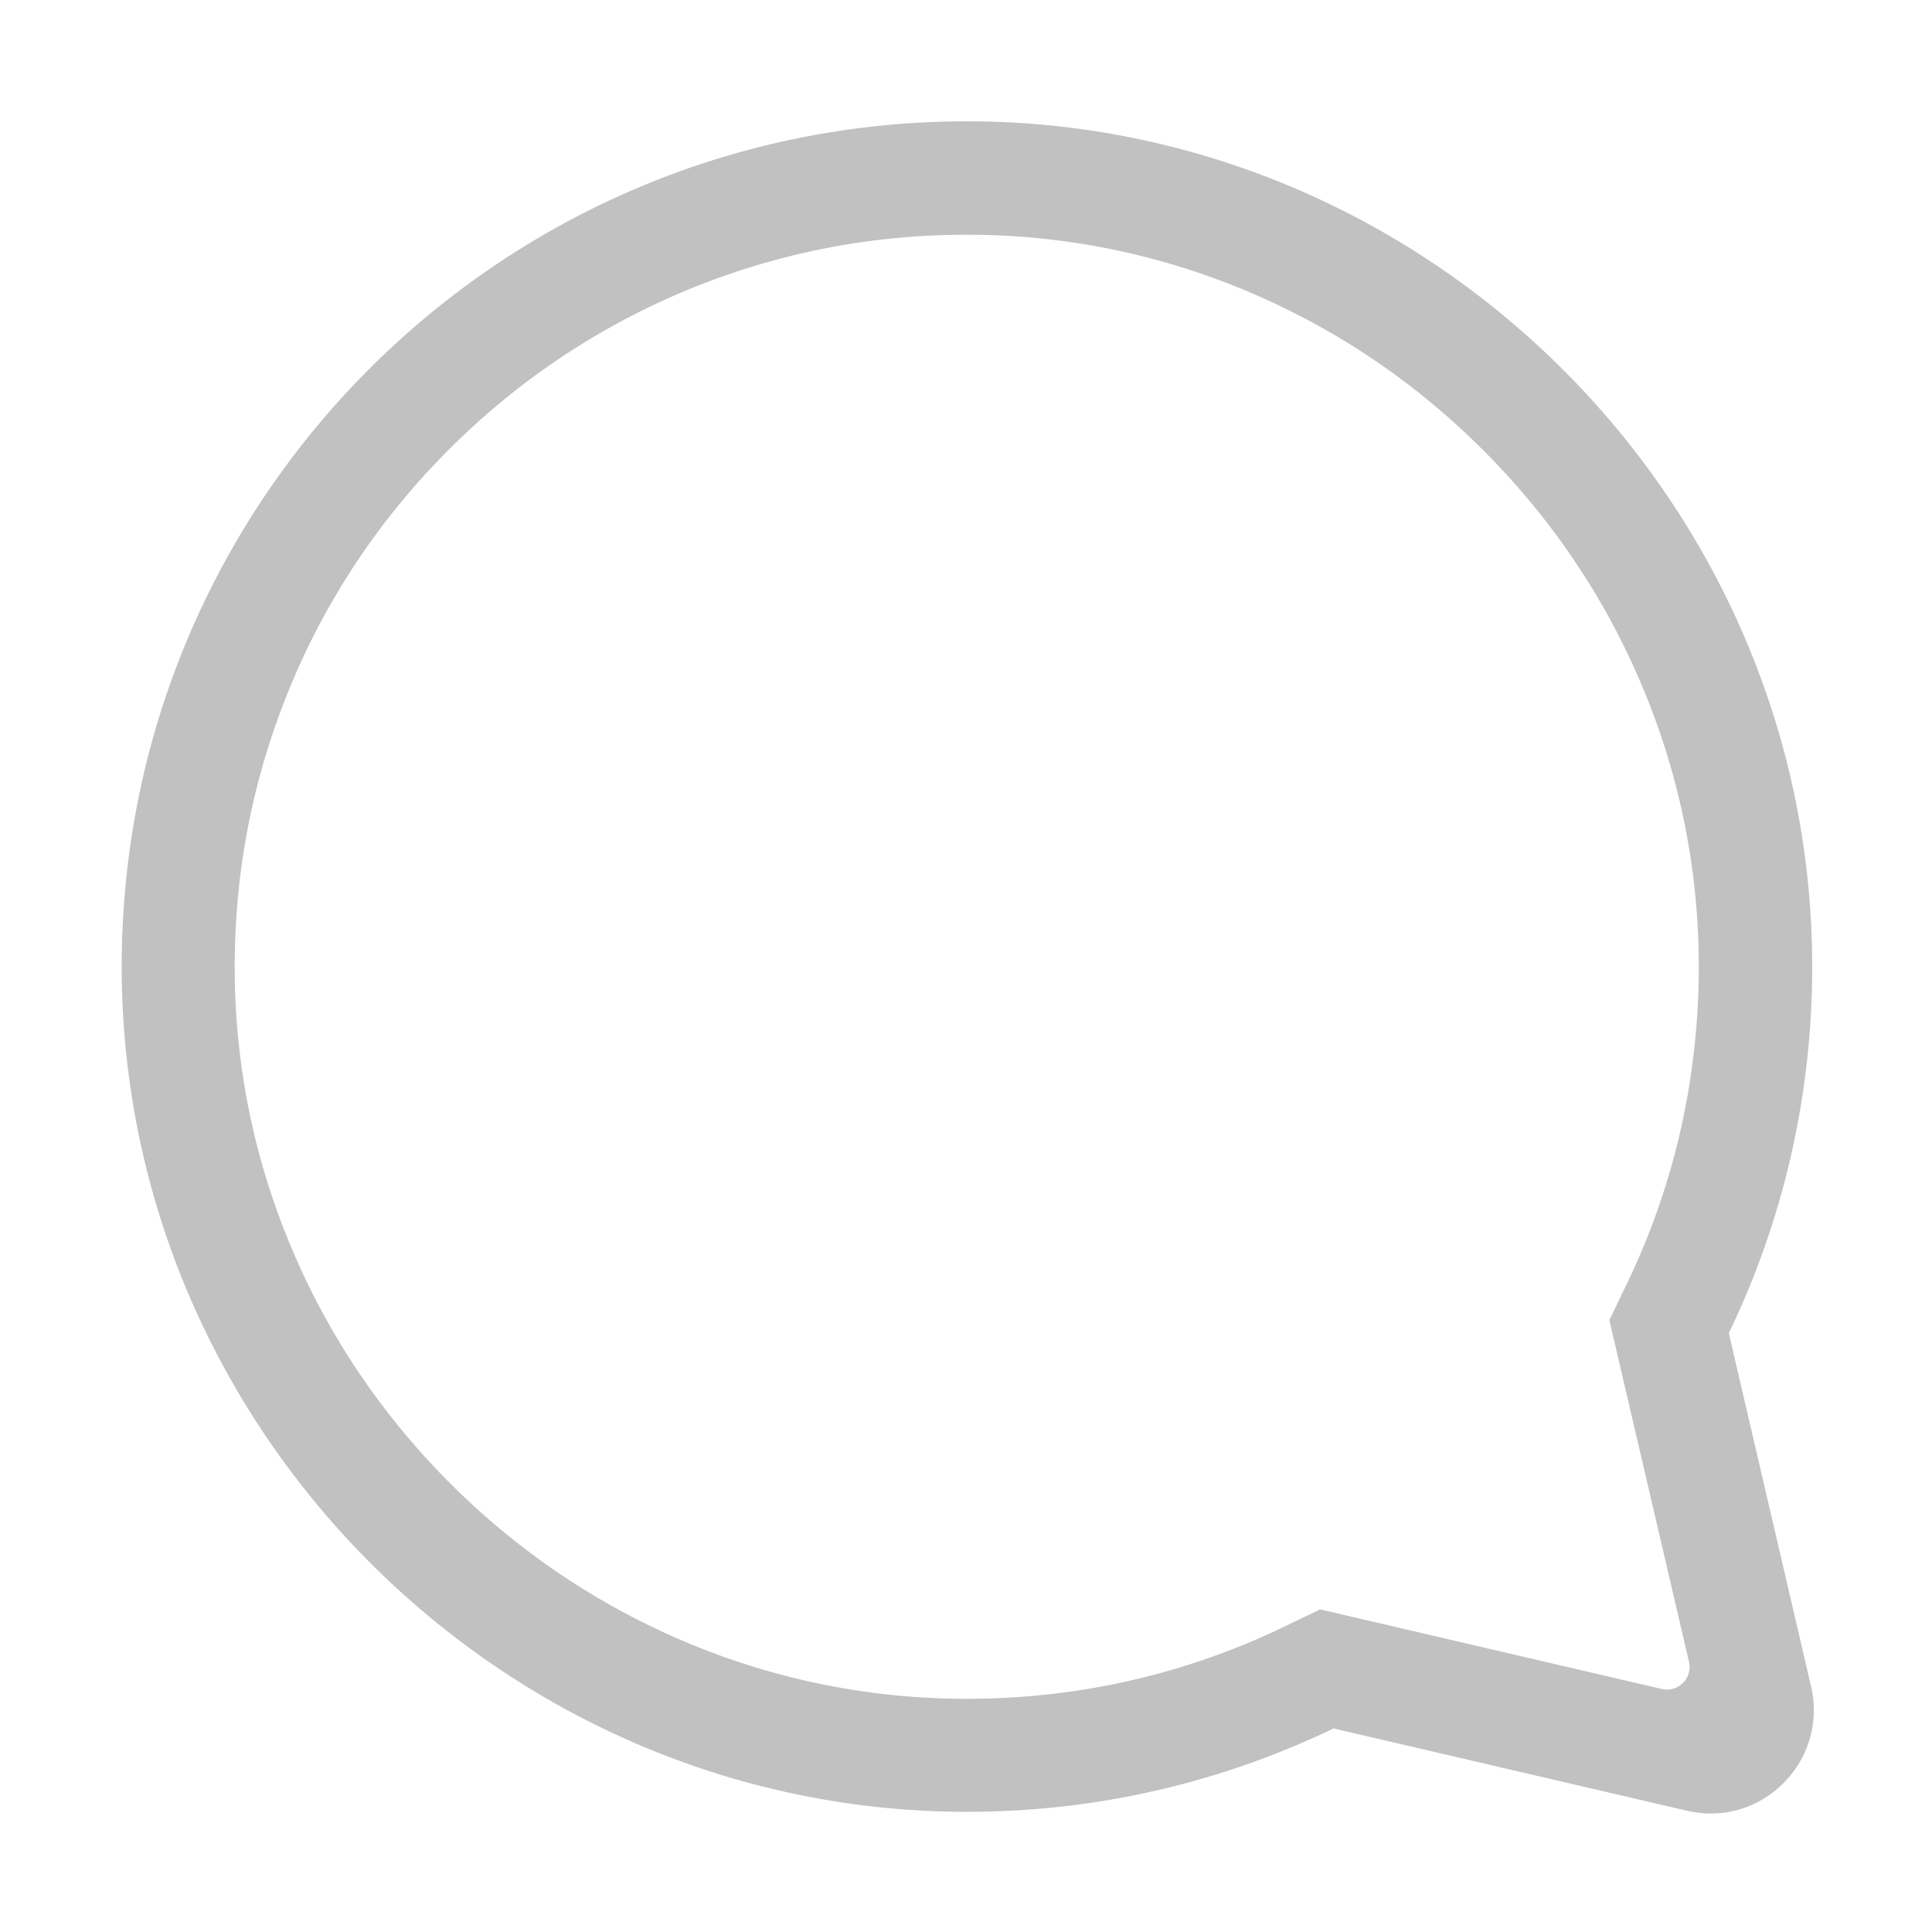
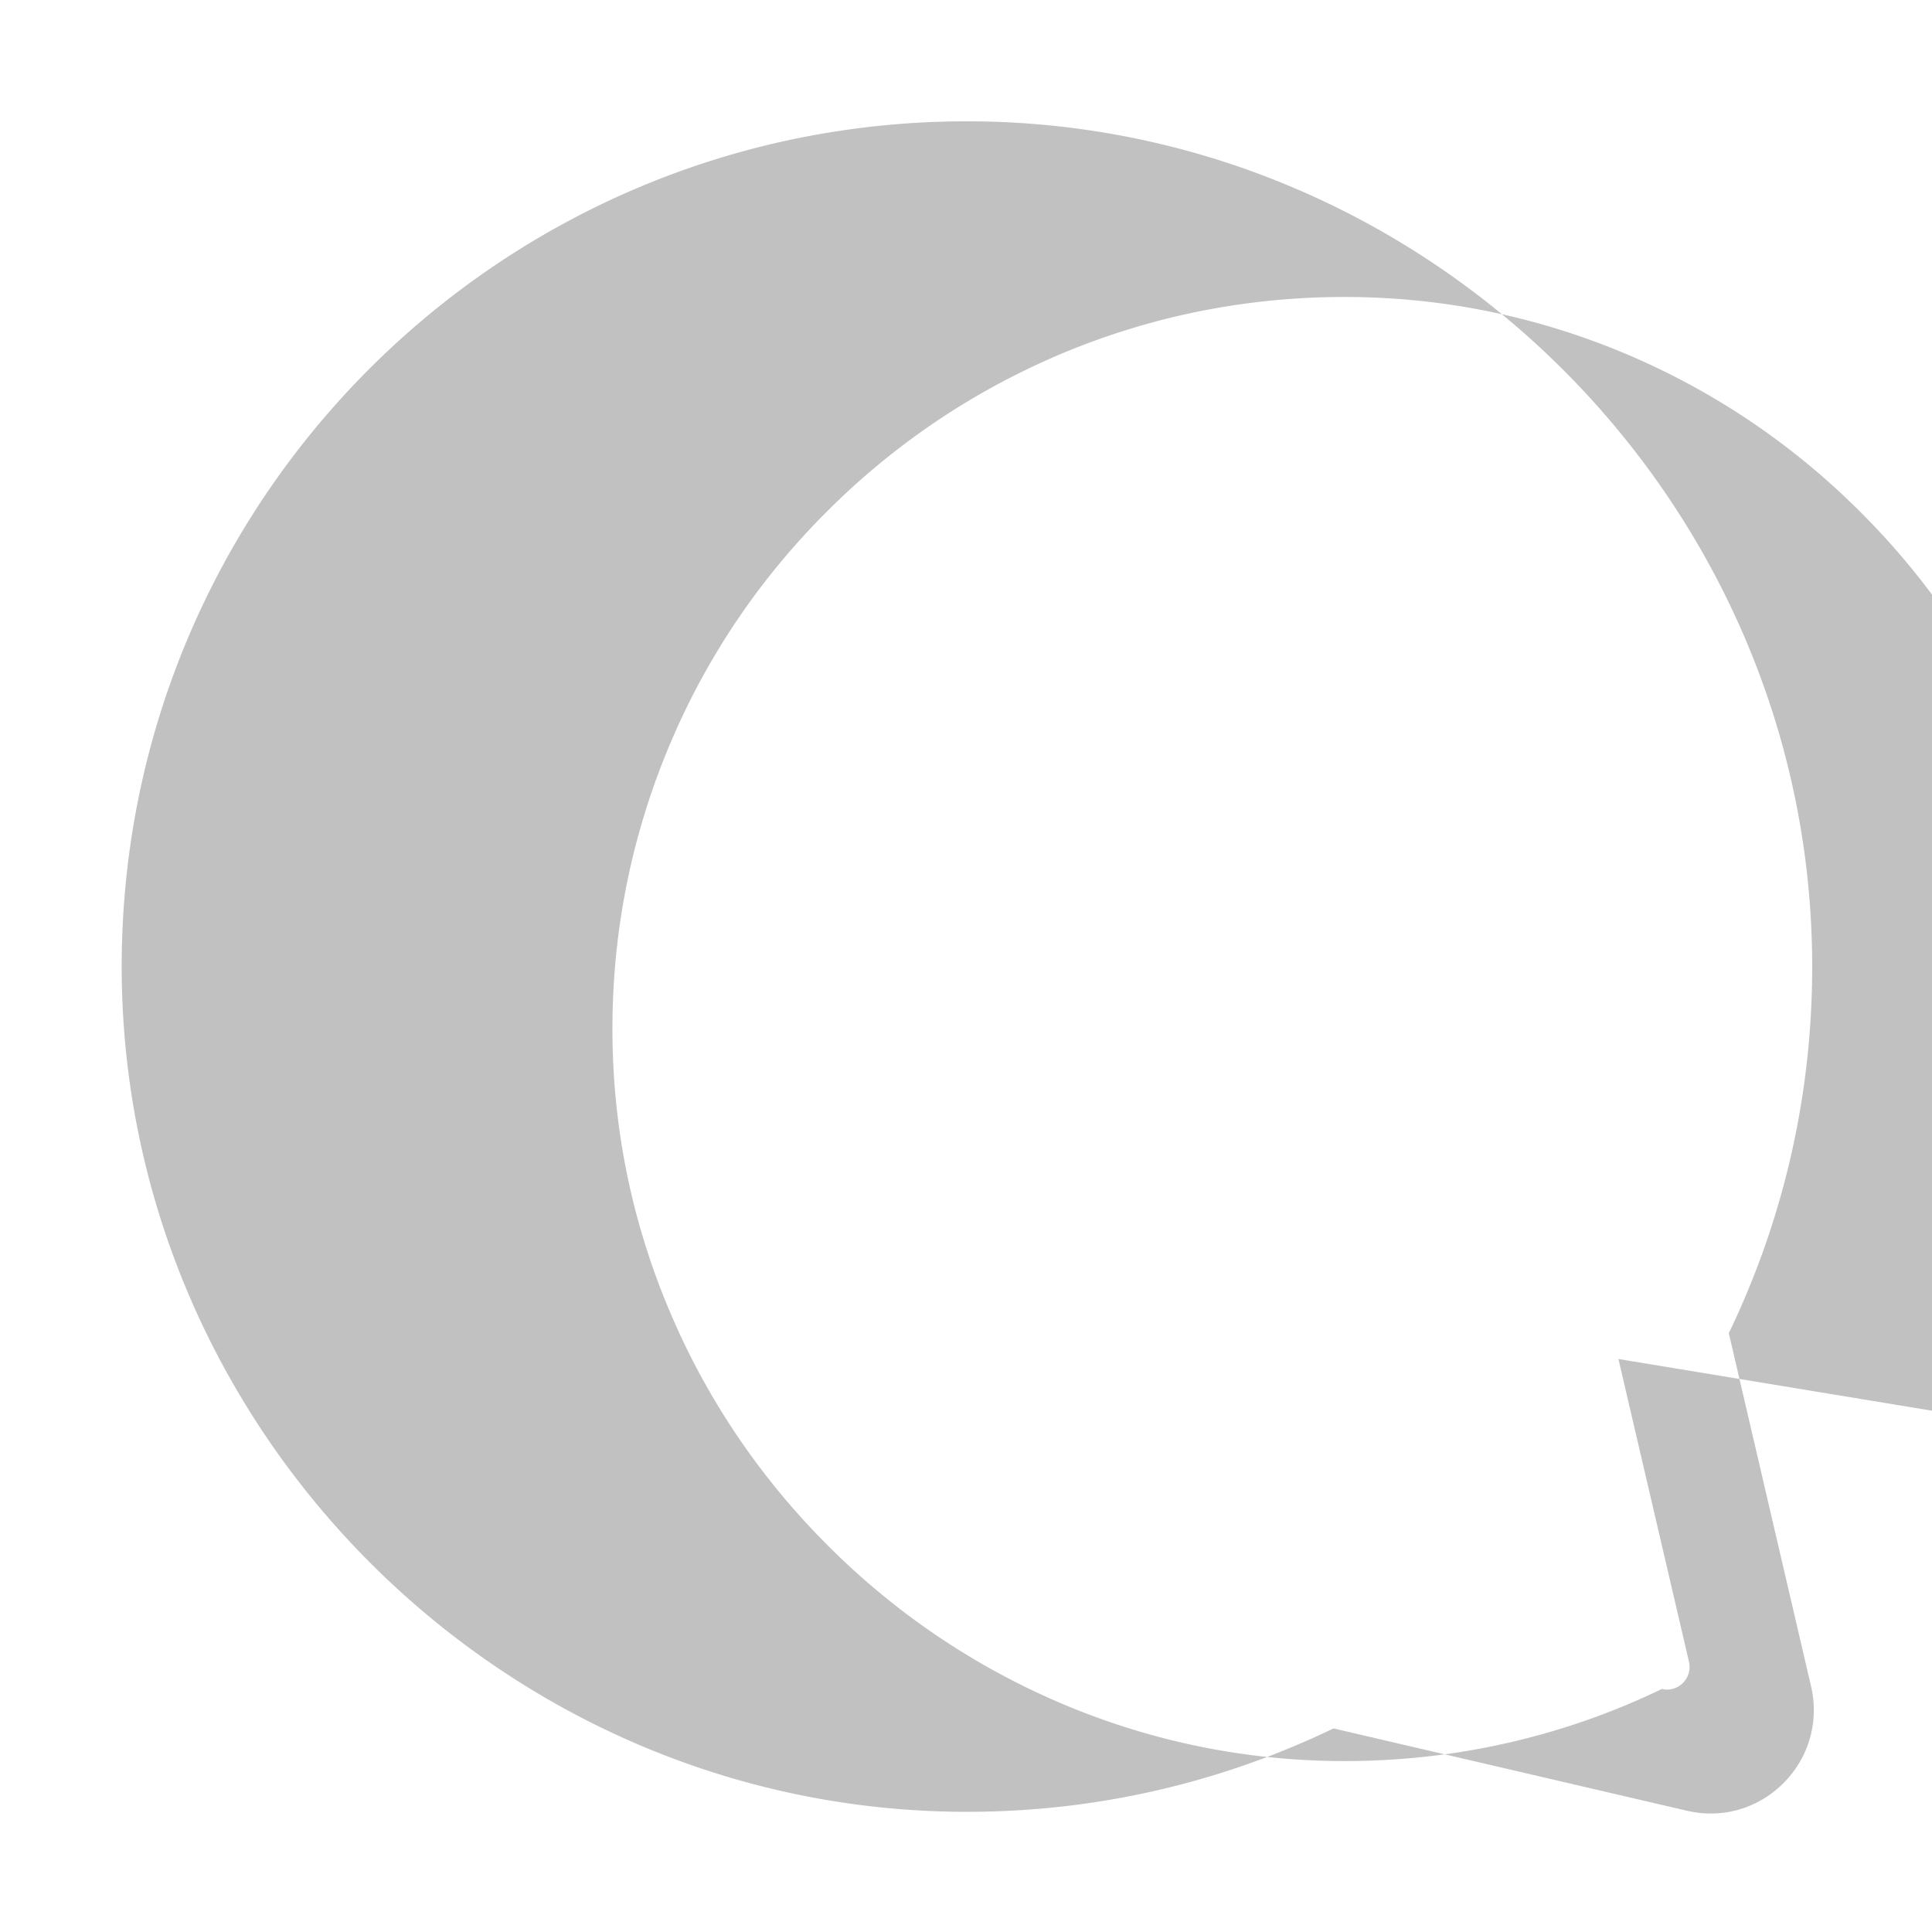
<svg xmlns="http://www.w3.org/2000/svg" t="1755832518334" class="icon" viewBox="0 0 1024 1024" version="1.1" p-id="8479" width="16" height="16">
-   <path d="M959.9 893.8l-43.6-187.2c28.3-58.7 44.2-124.6 44.2-194.2 0-245.8-202.2-448.1-448-448.1-247.4 0-448 200.6-448 448 0 245.8 202.3 448 448 448h0.1c69.6 0 135.4-15.9 194.2-44.2L894 959.7c4.3 1 8.6 1.5 12.7 1.5 34 0.1 61.4-32 53.2-67.4zM857.8 720.3l37.4 160.5c2 8.7-5.8 16.4-14.4 14.4l-160.5-37.4-20.6-4.8-19.1 9.2a382.99 382.99 0 0 1-80.5 28.3c-28.5 6.6-58 9.9-87.6 9.9h-0.1c-51.9 0-102.4-10.3-150.2-30.6-46.2-19.7-87.8-47.8-123.6-83.6s-64-77.4-83.6-123.6c-20.3-47.7-30.6-98.2-30.6-150.2 0-52.4 10.3-103.2 30.5-151 19.5-46.2 47.5-87.7 83.2-123.3 35.7-35.7 77.2-63.6 123.3-83.2 47.8-20.2 98.6-30.5 151-30.5 51.9 0 102.4 10.3 150.2 30.6 46.2 19.7 87.8 47.8 123.6 83.7 35.8 35.8 64 77.4 83.6 123.6 20.3 47.7 30.6 98.3 30.6 150.2 0 29.6-3.4 59.1-9.9 87.6-6.4 27.7-15.9 54.8-28.3 80.5l-9.2 19.1 4.8 20.6z" fill="#C1C1C1" p-id="8480" />
+   <path d="M959.9 893.8l-43.6-187.2c28.3-58.7 44.2-124.6 44.2-194.2 0-245.8-202.2-448.1-448-448.1-247.4 0-448 200.6-448 448 0 245.8 202.3 448 448 448h0.1c69.6 0 135.4-15.9 194.2-44.2L894 959.7c4.3 1 8.6 1.5 12.7 1.5 34 0.1 61.4-32 53.2-67.4zM857.8 720.3l37.4 160.5c2 8.7-5.8 16.4-14.4 14.4a382.99 382.99 0 0 1-80.5 28.3c-28.5 6.6-58 9.9-87.6 9.9h-0.1c-51.9 0-102.4-10.3-150.2-30.6-46.2-19.7-87.8-47.8-123.6-83.6s-64-77.4-83.6-123.6c-20.3-47.7-30.6-98.2-30.6-150.2 0-52.4 10.3-103.2 30.5-151 19.5-46.2 47.5-87.7 83.2-123.3 35.7-35.7 77.2-63.6 123.3-83.2 47.8-20.2 98.6-30.5 151-30.5 51.9 0 102.4 10.3 150.2 30.6 46.2 19.7 87.8 47.8 123.6 83.7 35.8 35.8 64 77.4 83.6 123.6 20.3 47.7 30.6 98.3 30.6 150.2 0 29.6-3.4 59.1-9.9 87.6-6.4 27.7-15.9 54.8-28.3 80.5l-9.2 19.1 4.8 20.6z" fill="#C1C1C1" p-id="8480" />
</svg>